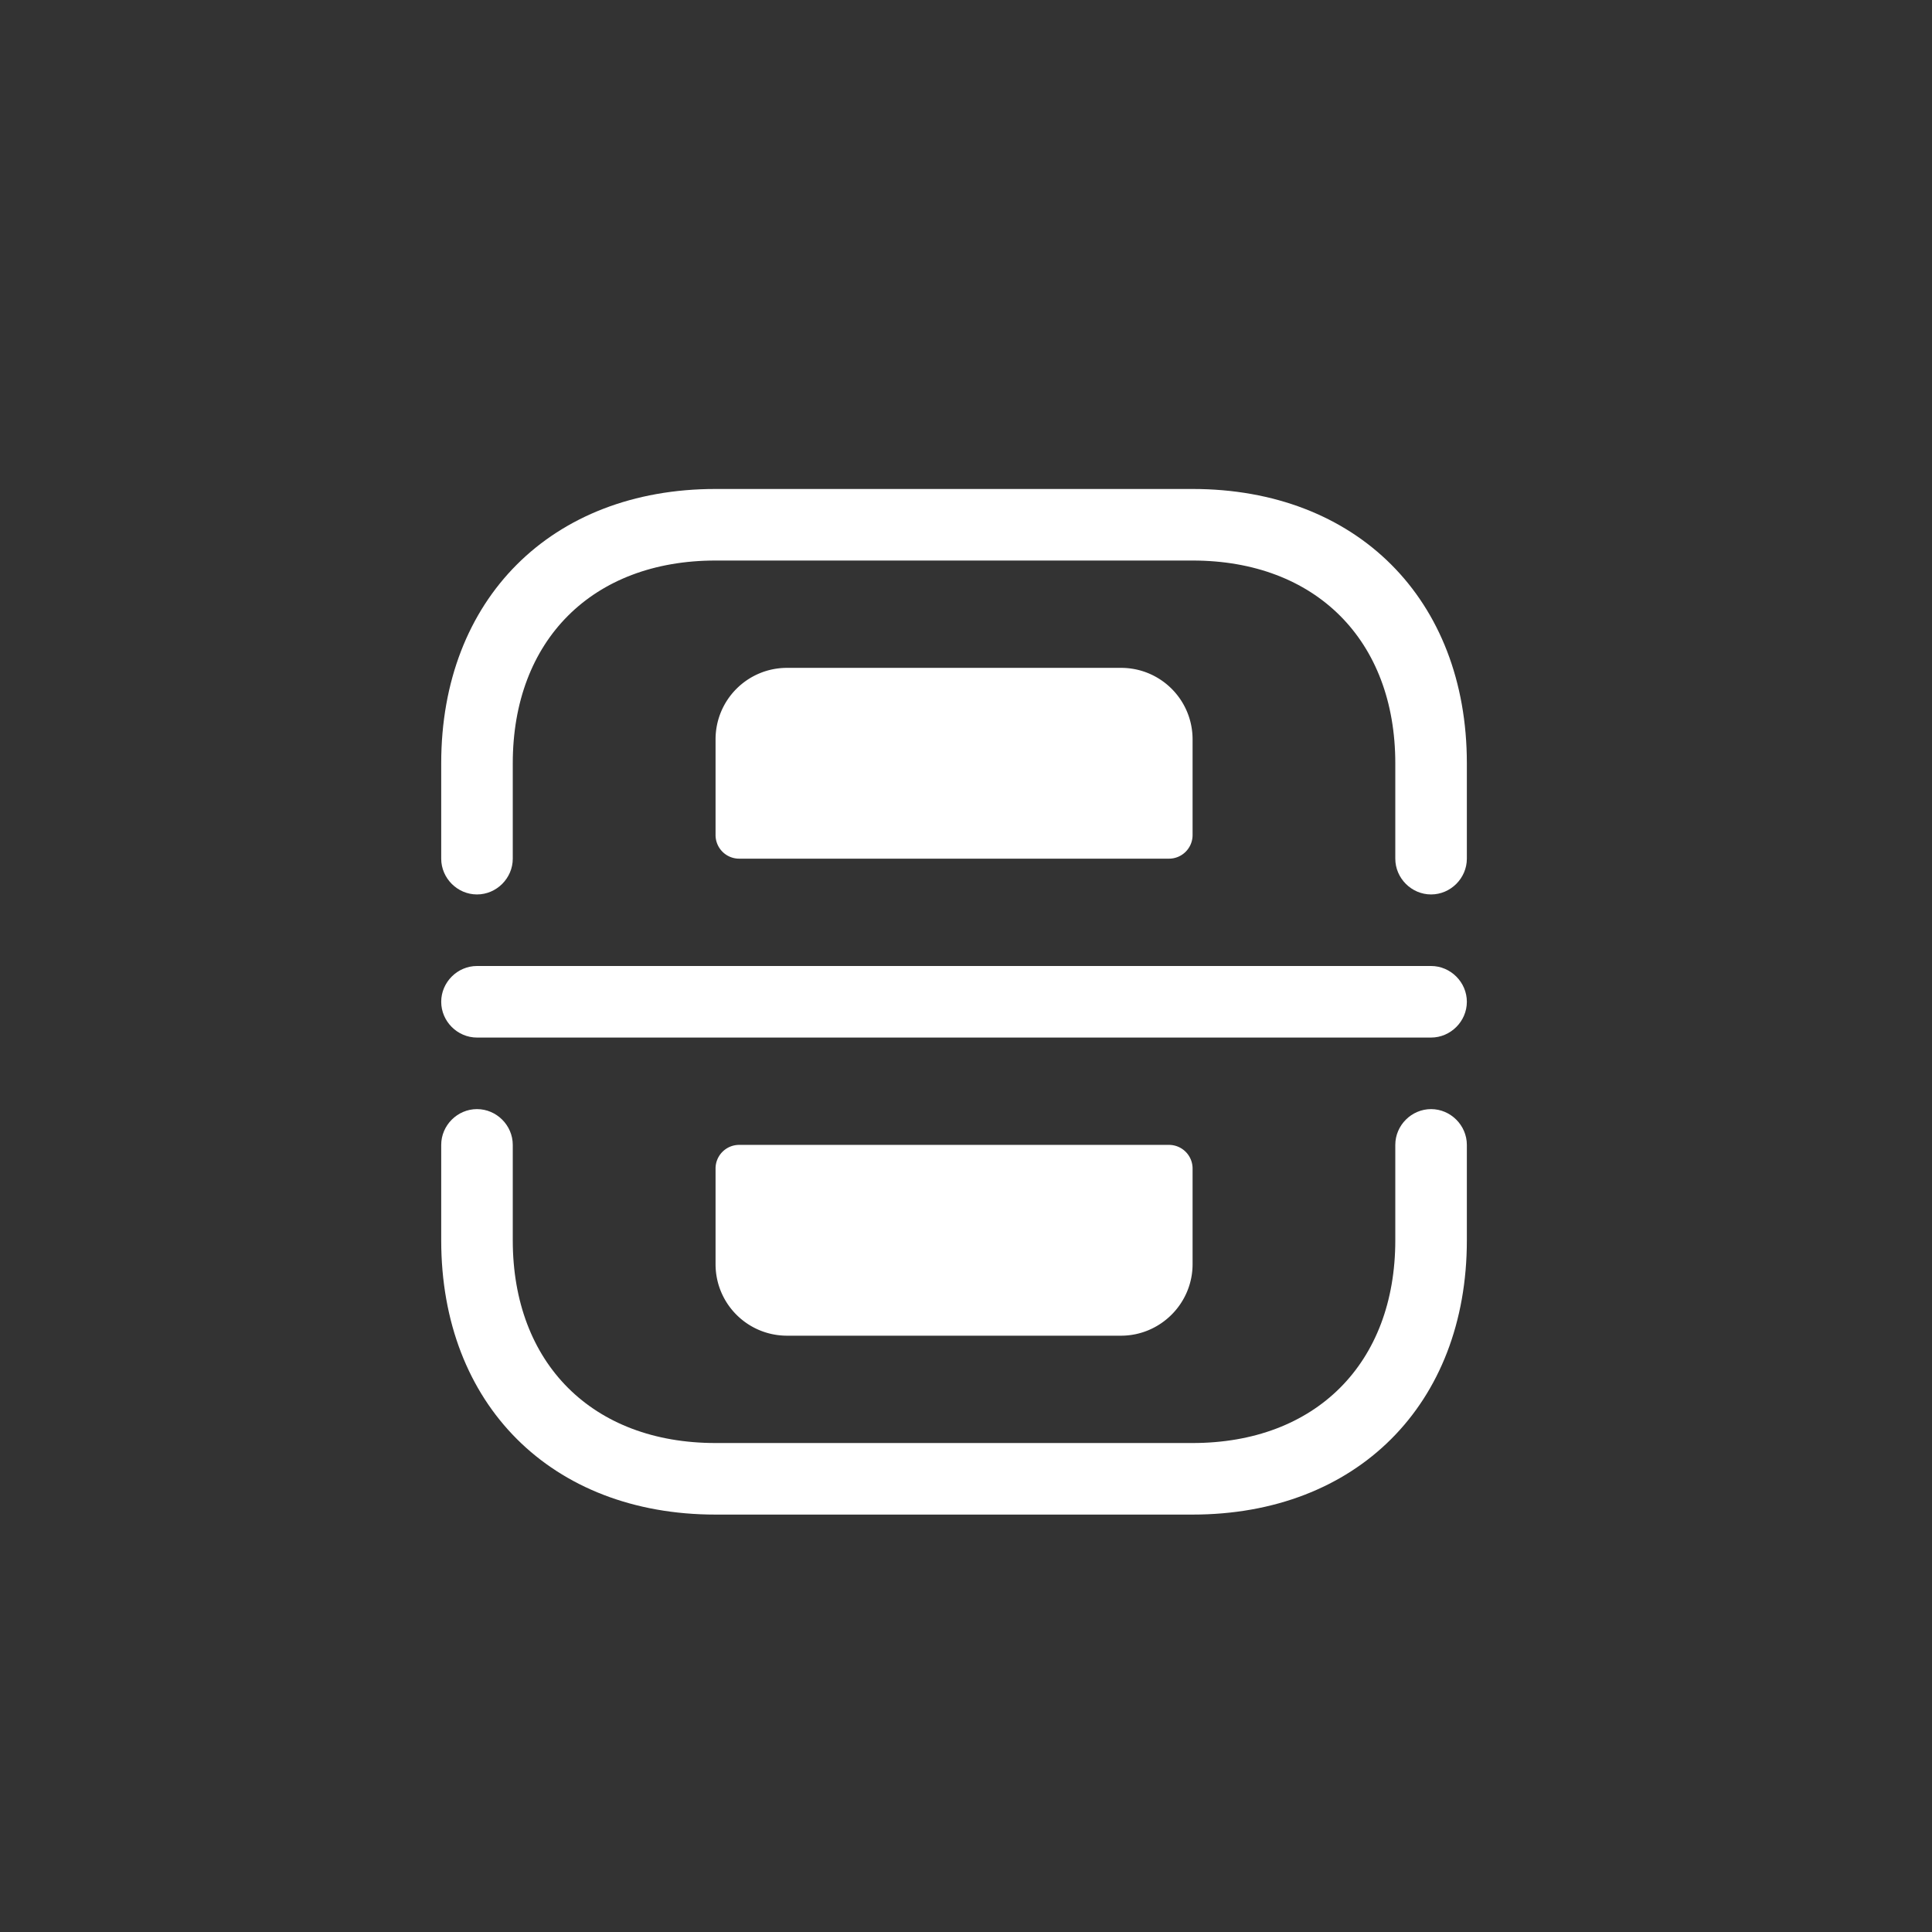
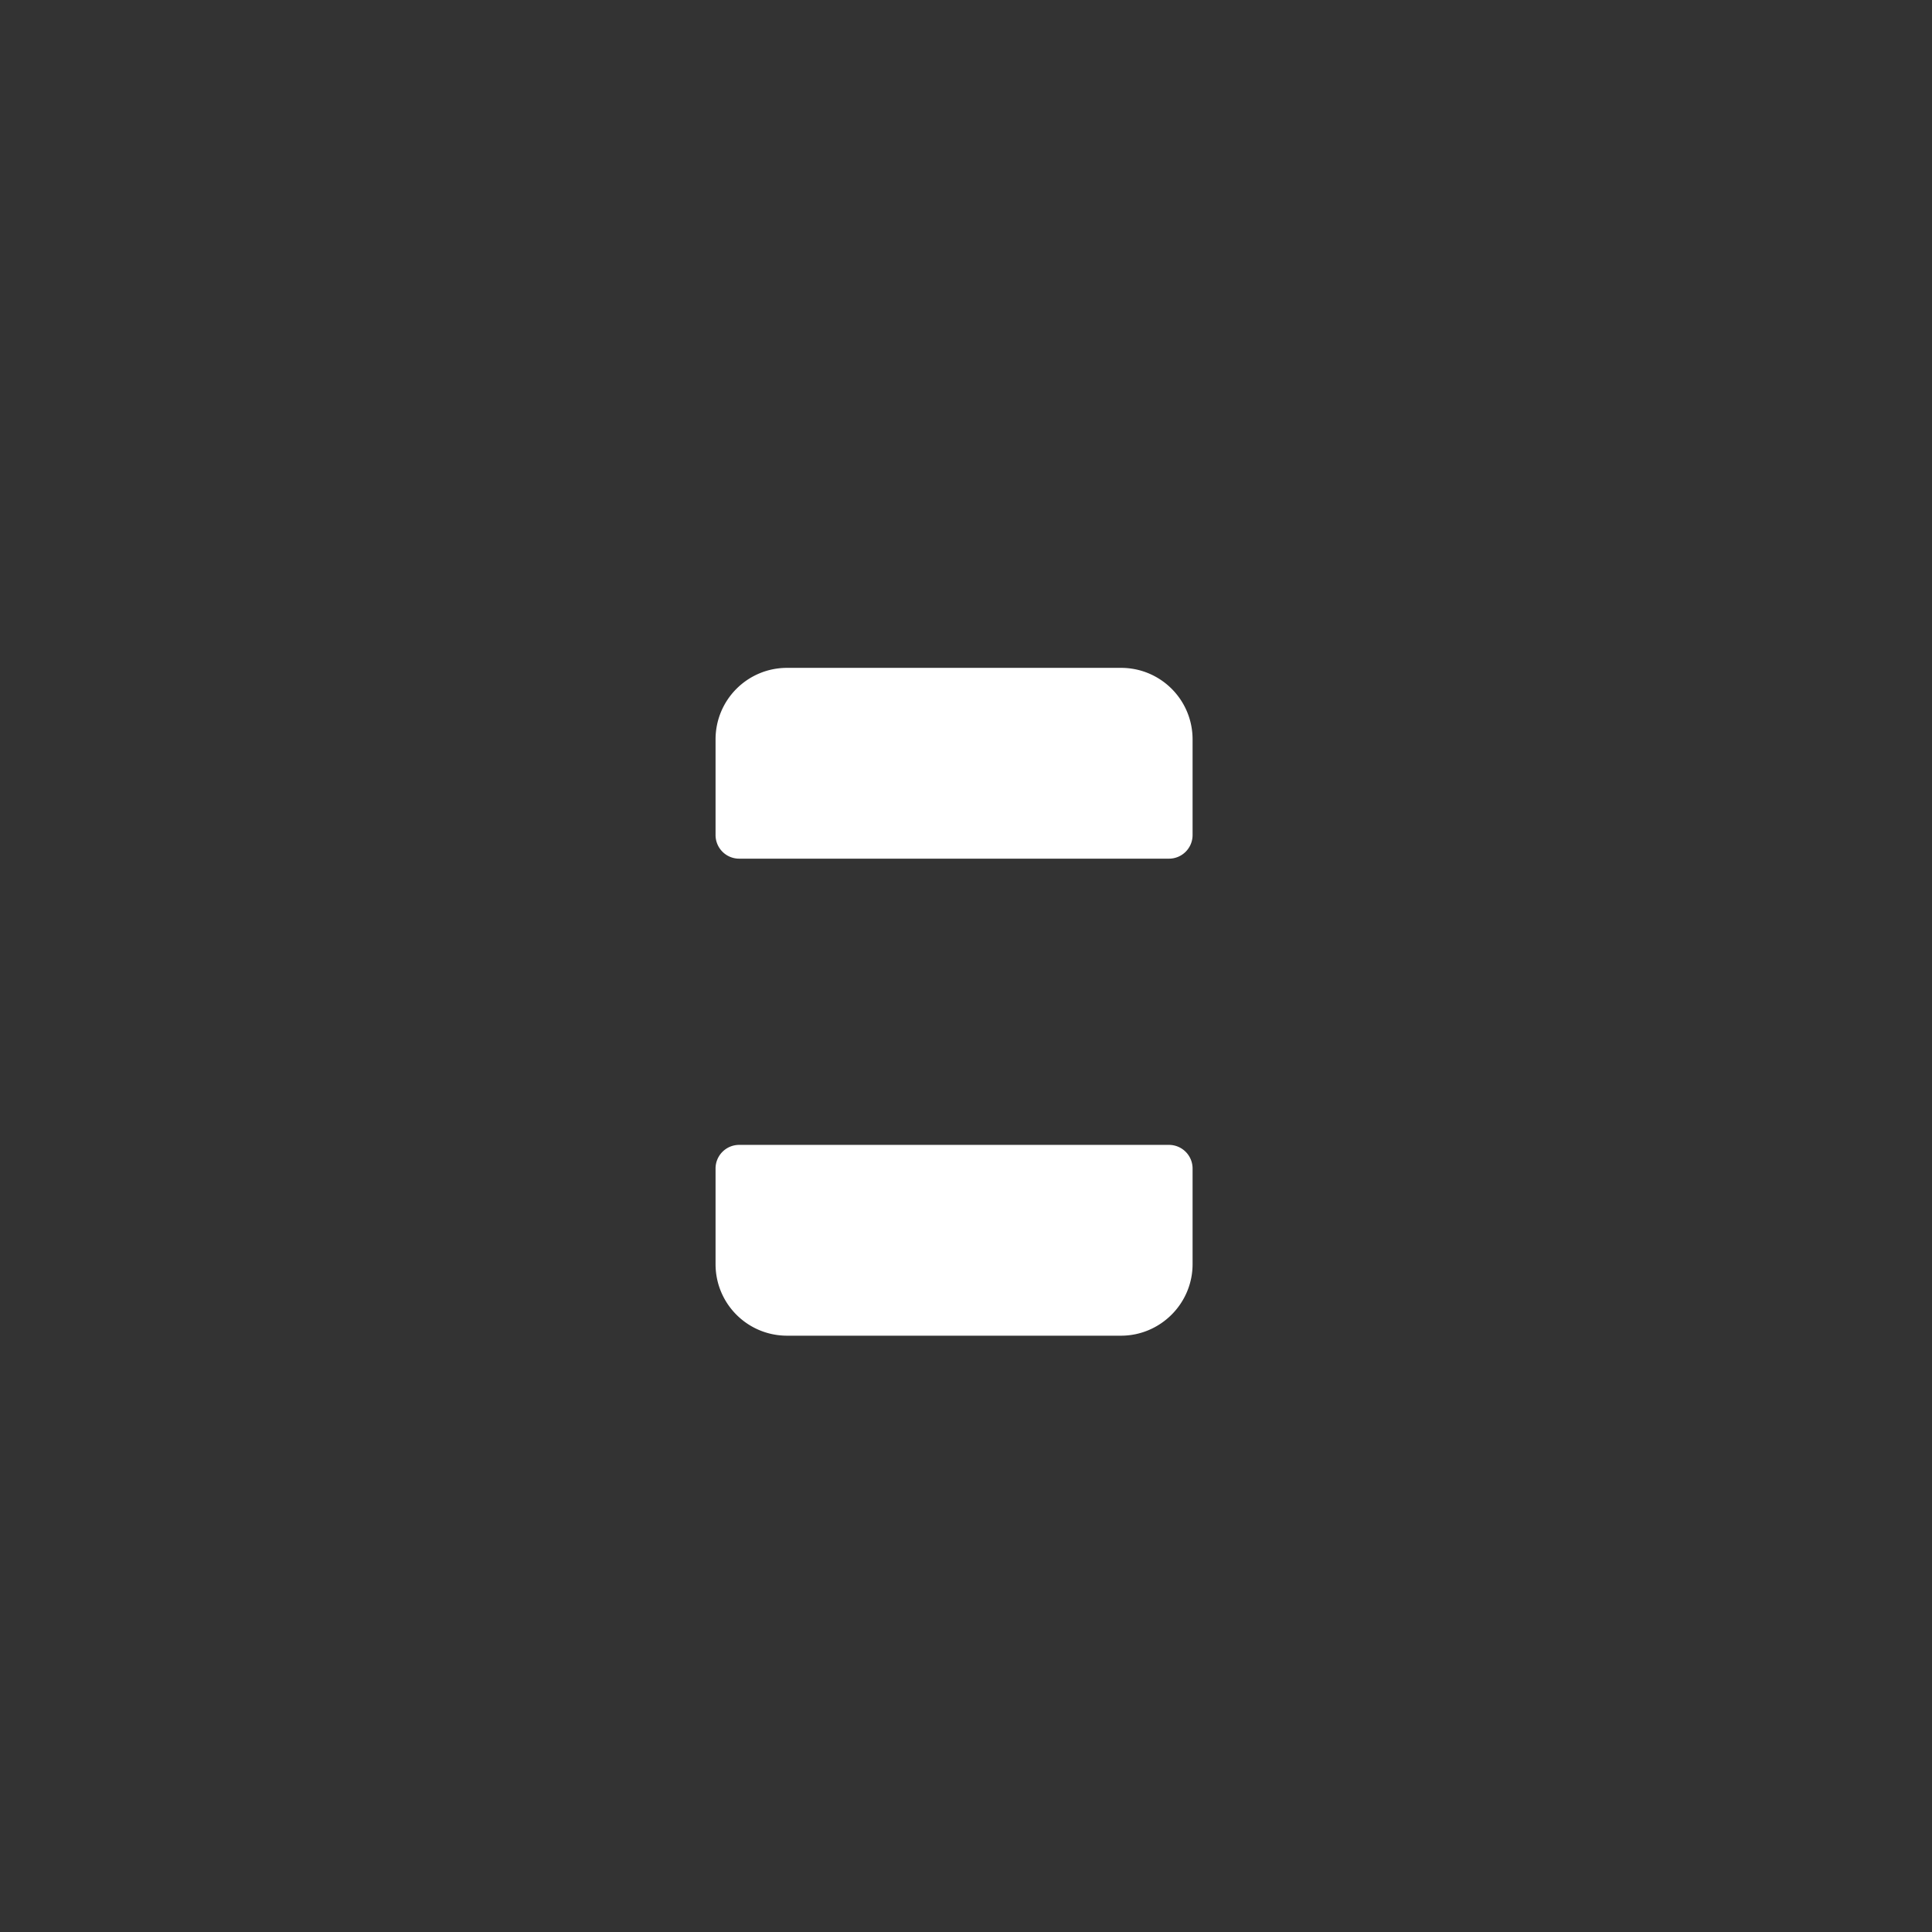
<svg xmlns="http://www.w3.org/2000/svg" width="54" height="54" fill="none">
  <rect width="100%" height="100%" fill="#333333" stroke="none" />
-   <path d="M39.999 25c-.547 0-1-.453-1-1v-2.666c0-3.44-2.227-5.667-5.667-5.667H19.999c-3.44 0-5.667 2.227-5.667 5.667V24c0 .547-.453 1-1 1-.547 0-1-.453-1-1v-2.666c0-4.587 3.08-7.667 7.667-7.667h13.333c4.587 0 7.667 3.08 7.667 7.667V24c0 .547-.454 1-1 1Zm-6.667 17.333H19.999c-4.587 0-7.667-3.08-7.667-7.666V32c0-.547.453-1 1-1 .547 0 1 .453 1 1v2.667c0 3.44 2.227 5.666 5.667 5.666h13.333c3.44 0 5.667-2.226 5.667-5.666V32c0-.547.453-1 1-1 .546 0 1 .453 1 1v2.667c0 4.586-3.08 7.666-7.667 7.666ZM39.999 29H13.332c-.547 0-1-.453-1-1 0-.547.453-1 1-1h26.667c.546 0 1 .453 1 1 0 .547-.454 1-1 1Z" fill="#fff" />
  <path d="M32.667 24h-12a.66.66 0 0 1-.667-.666v-2.667c0-1.107.893-2 2-2h9.333c1.107 0 2 .893 2 2v2.667a.66.66 0 0 1-.666.666Zm0 8h-12a.66.66 0 0 0-.667.667v2.666c0 1.107.893 2 2 2h9.333c1.094 0 2-.893 2-2v-2.666a.66.66 0 0 0-.666-.667Z" fill="#fff" />
</svg>